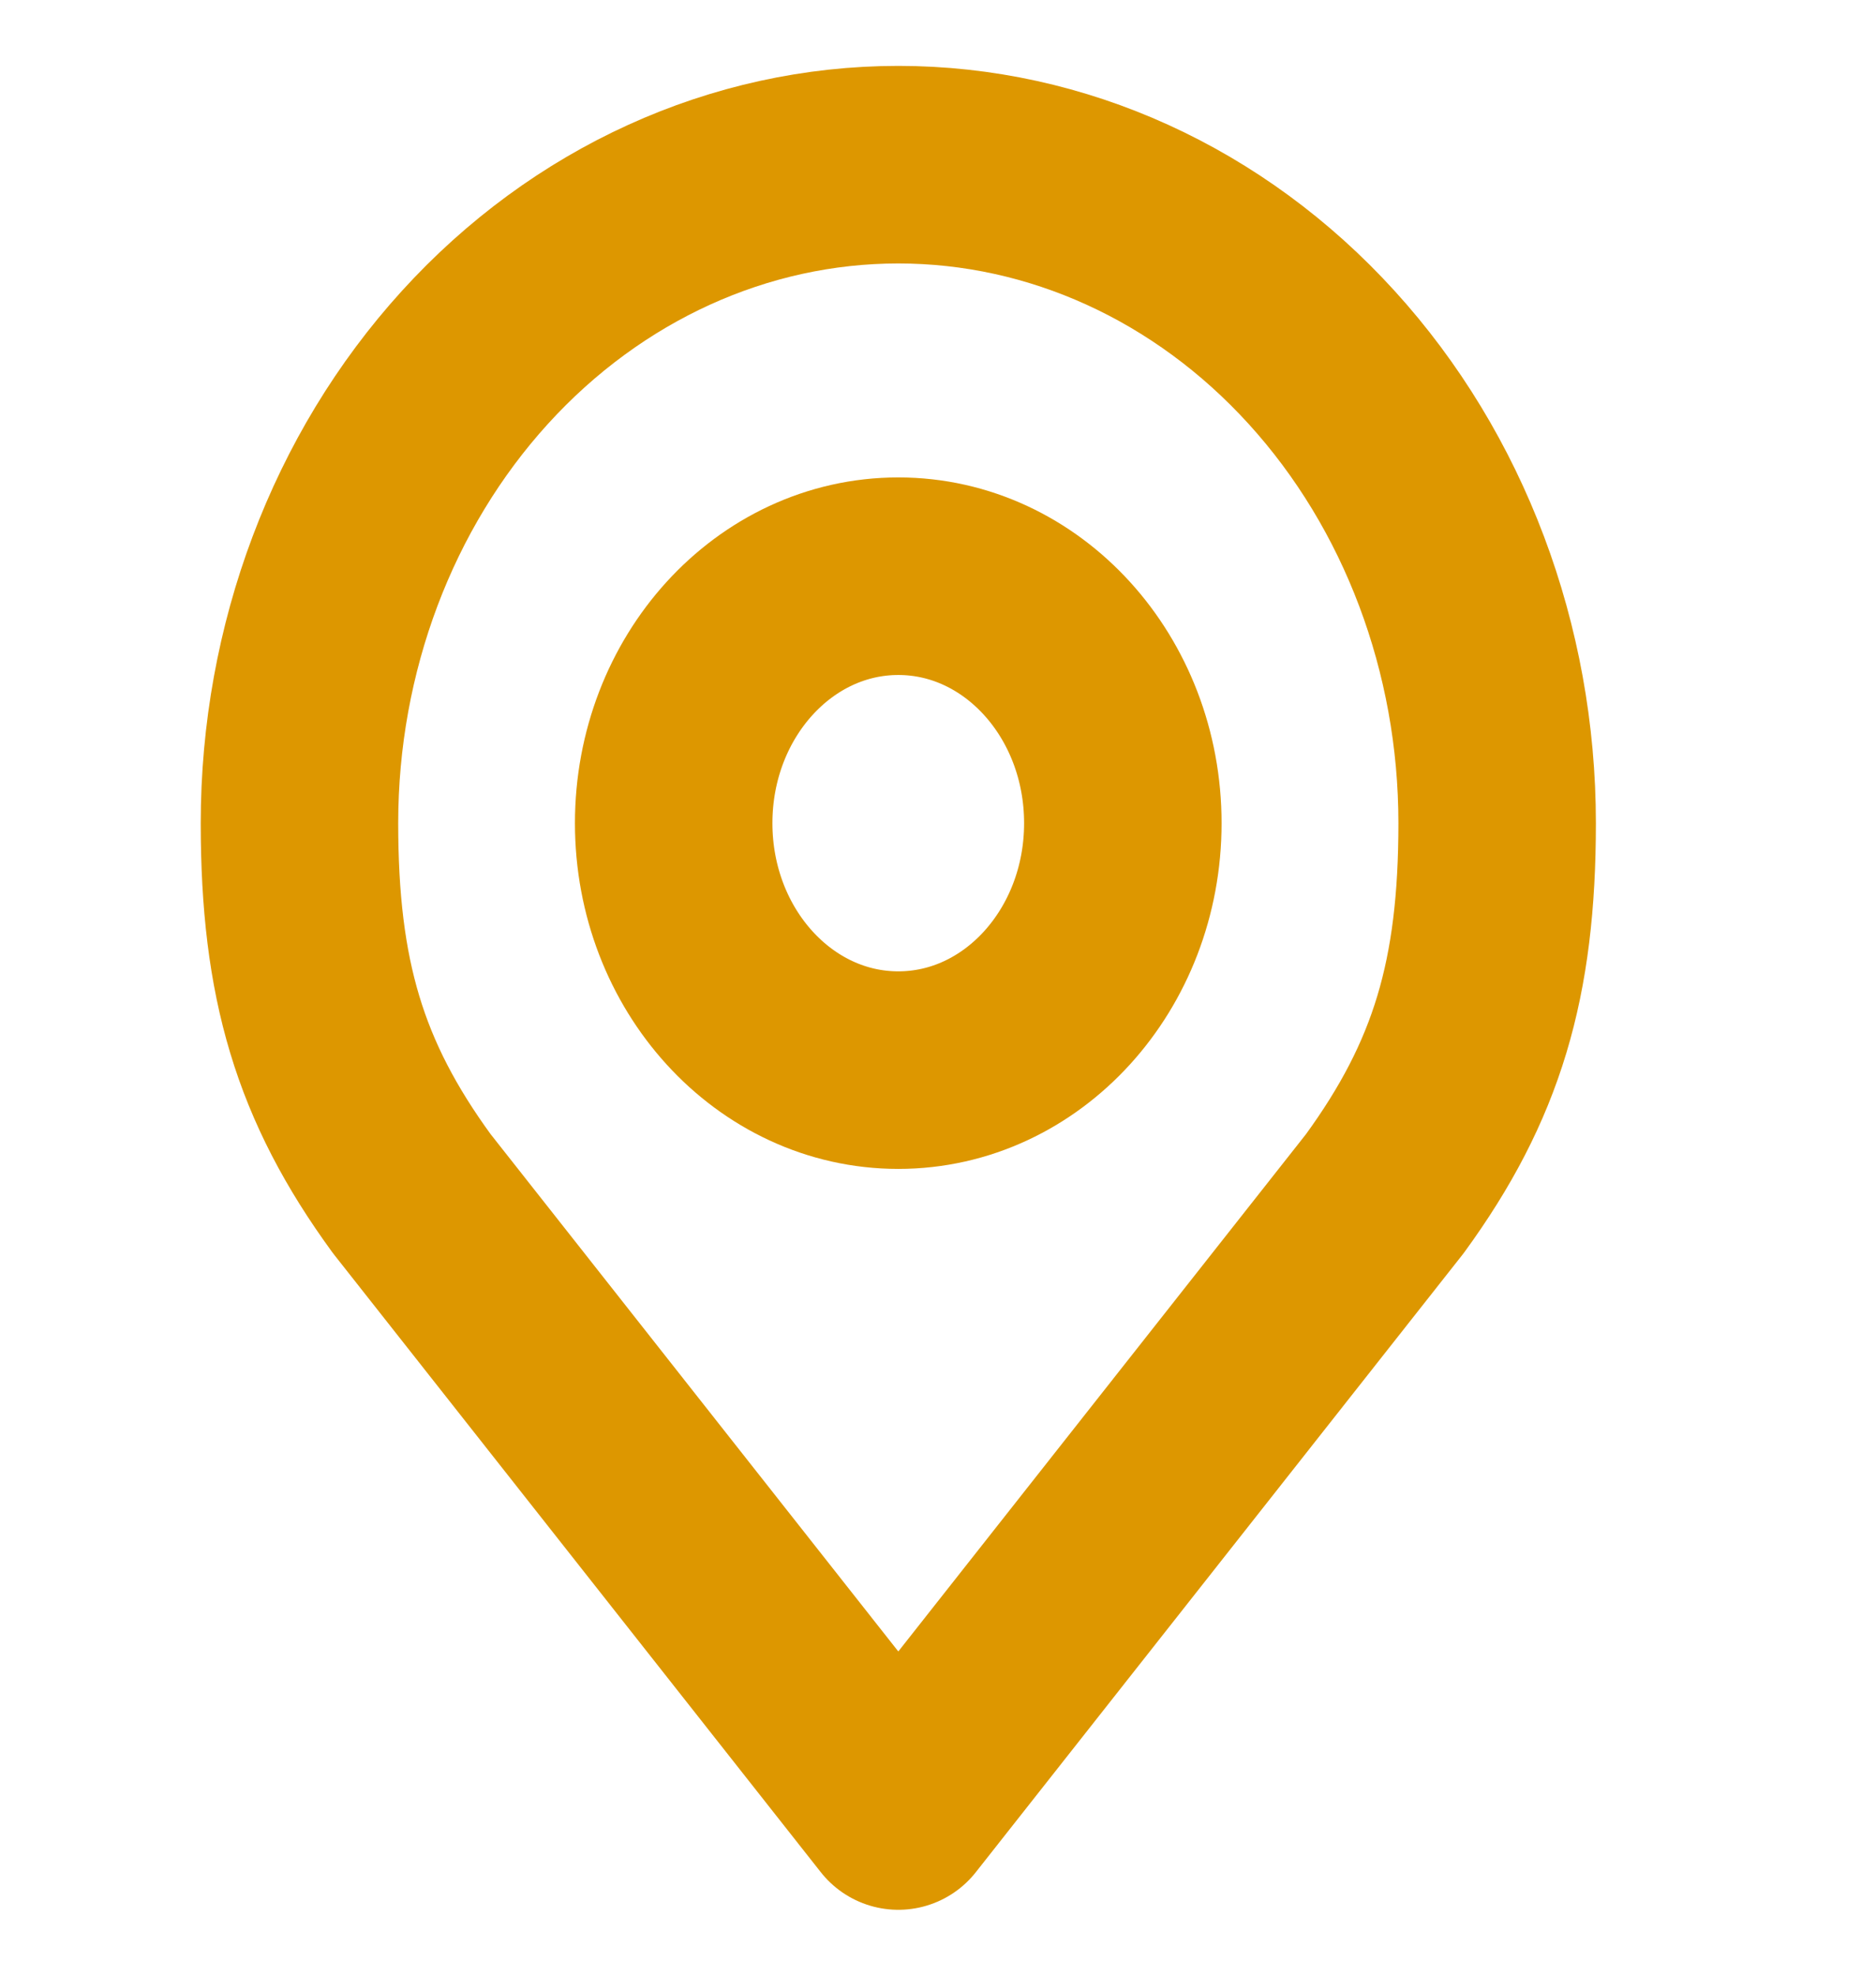
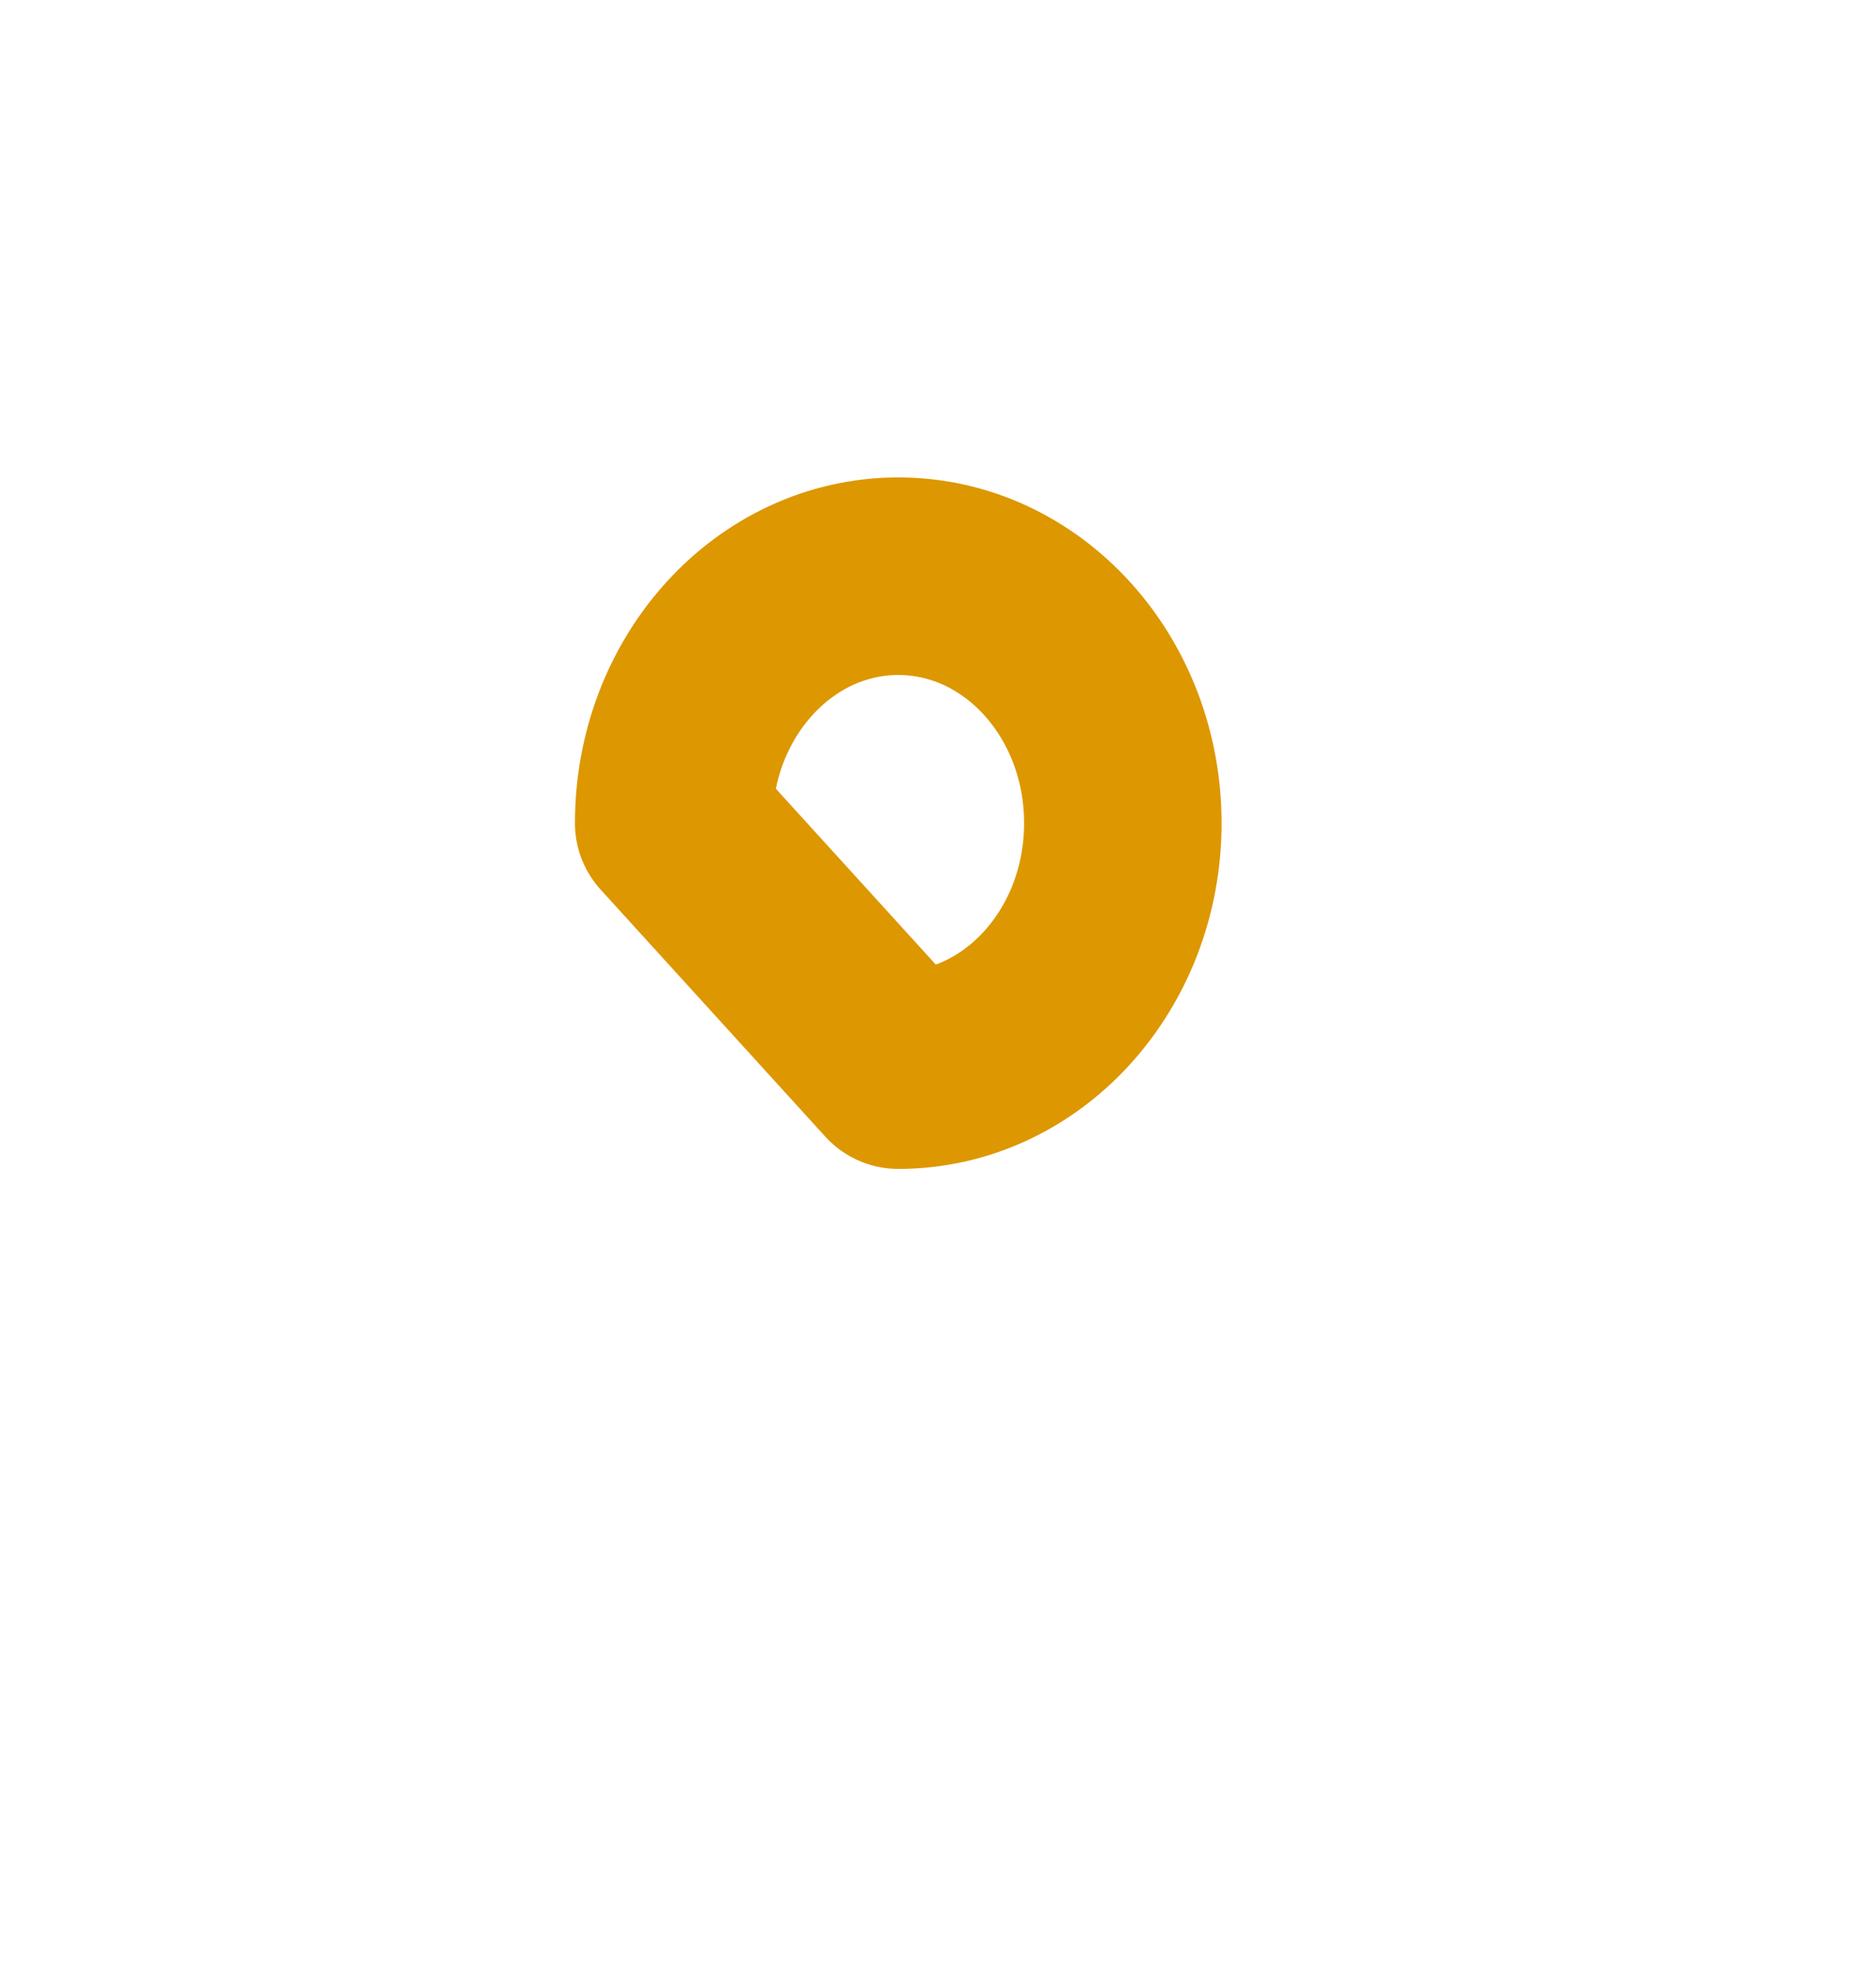
<svg xmlns="http://www.w3.org/2000/svg" width="19" height="20" viewBox="0 0 19 20" fill="none">
-   <path d="M9.098 10.833C10.354 10.833 11.372 9.714 11.372 8.333C11.372 6.952 10.354 5.833 9.098 5.833C7.842 5.833 6.823 6.952 6.823 8.333C6.823 9.714 7.842 10.833 9.098 10.833Z" stroke="#DD9700" stroke-width="2" stroke-linecap="round" stroke-linejoin="round" />
-   <path d="M9.098 1.667C7.489 1.667 5.946 2.369 4.809 3.619C3.672 4.869 3.033 6.565 3.033 8.333C3.033 9.91 3.337 10.941 4.17 12.083L9.098 18.333L14.026 12.083C14.858 10.941 15.163 9.91 15.163 8.333C15.163 6.565 14.524 4.869 13.386 3.619C12.249 2.369 10.706 1.667 9.098 1.667V1.667Z" stroke="#DD9700" stroke-width="2" stroke-linecap="round" stroke-linejoin="round" />
+   <path d="M9.098 10.833C10.354 10.833 11.372 9.714 11.372 8.333C11.372 6.952 10.354 5.833 9.098 5.833C7.842 5.833 6.823 6.952 6.823 8.333Z" stroke="#DD9700" stroke-width="2" stroke-linecap="round" stroke-linejoin="round" />
</svg>